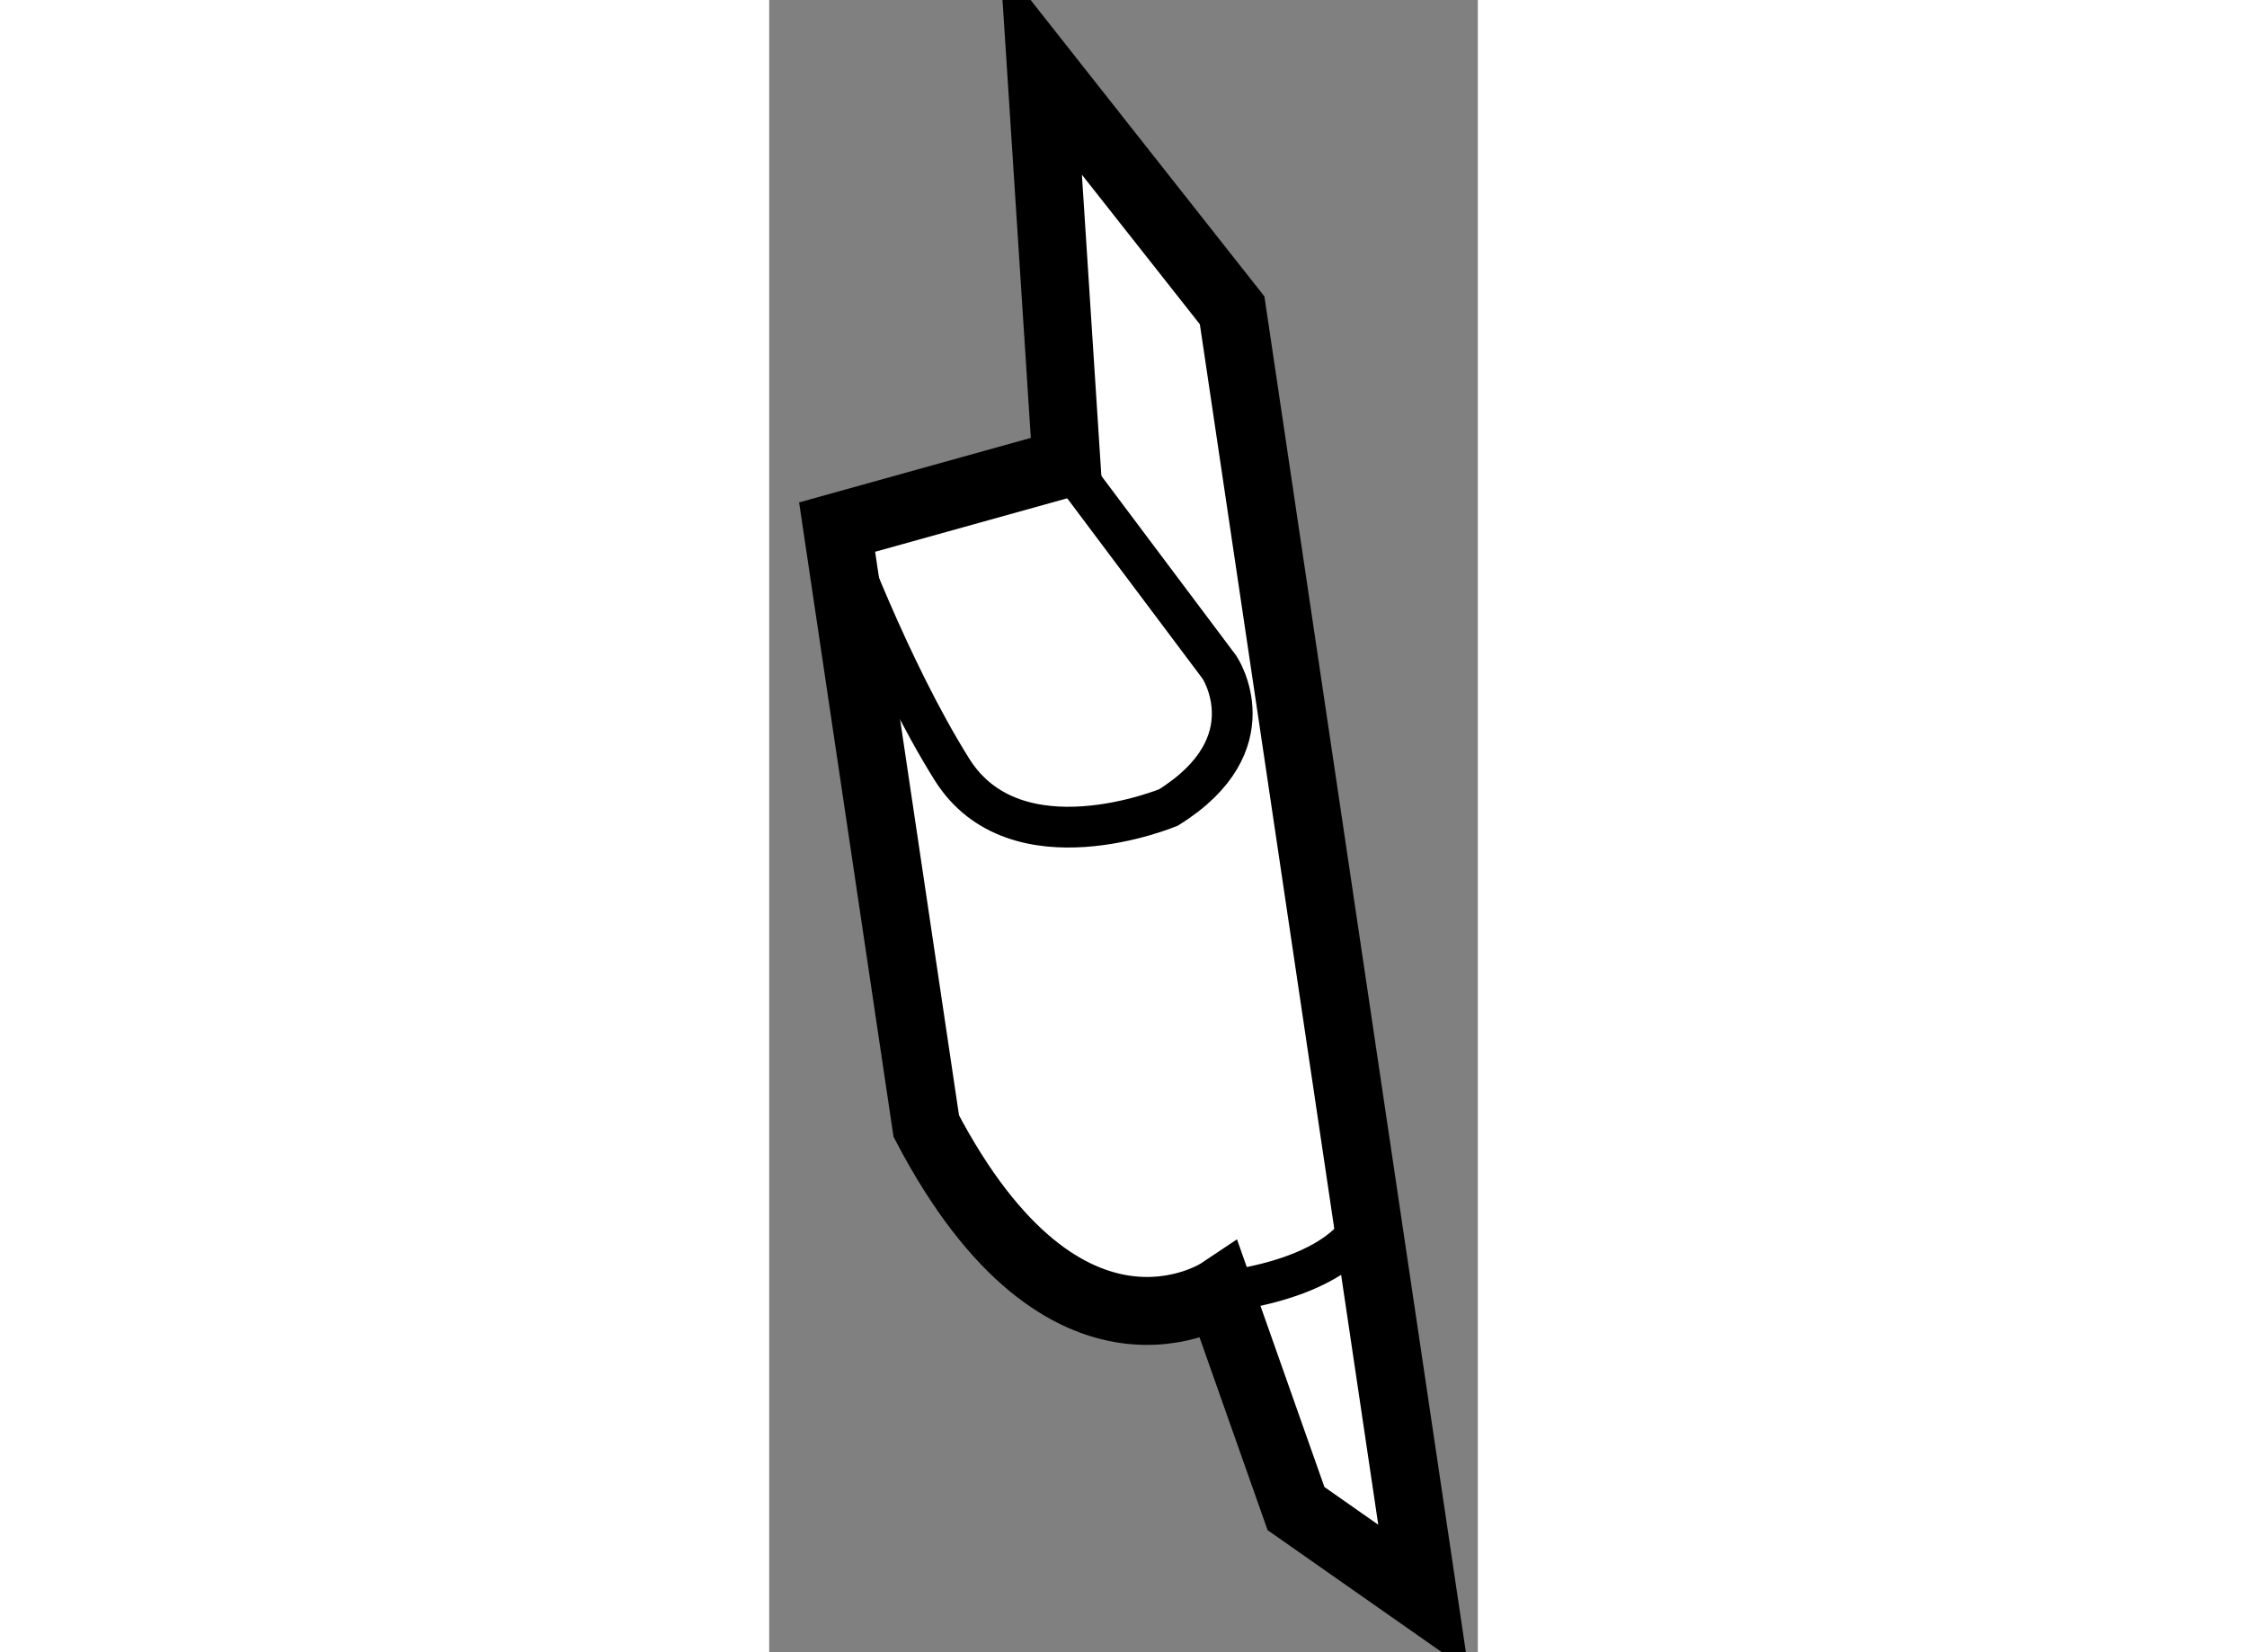
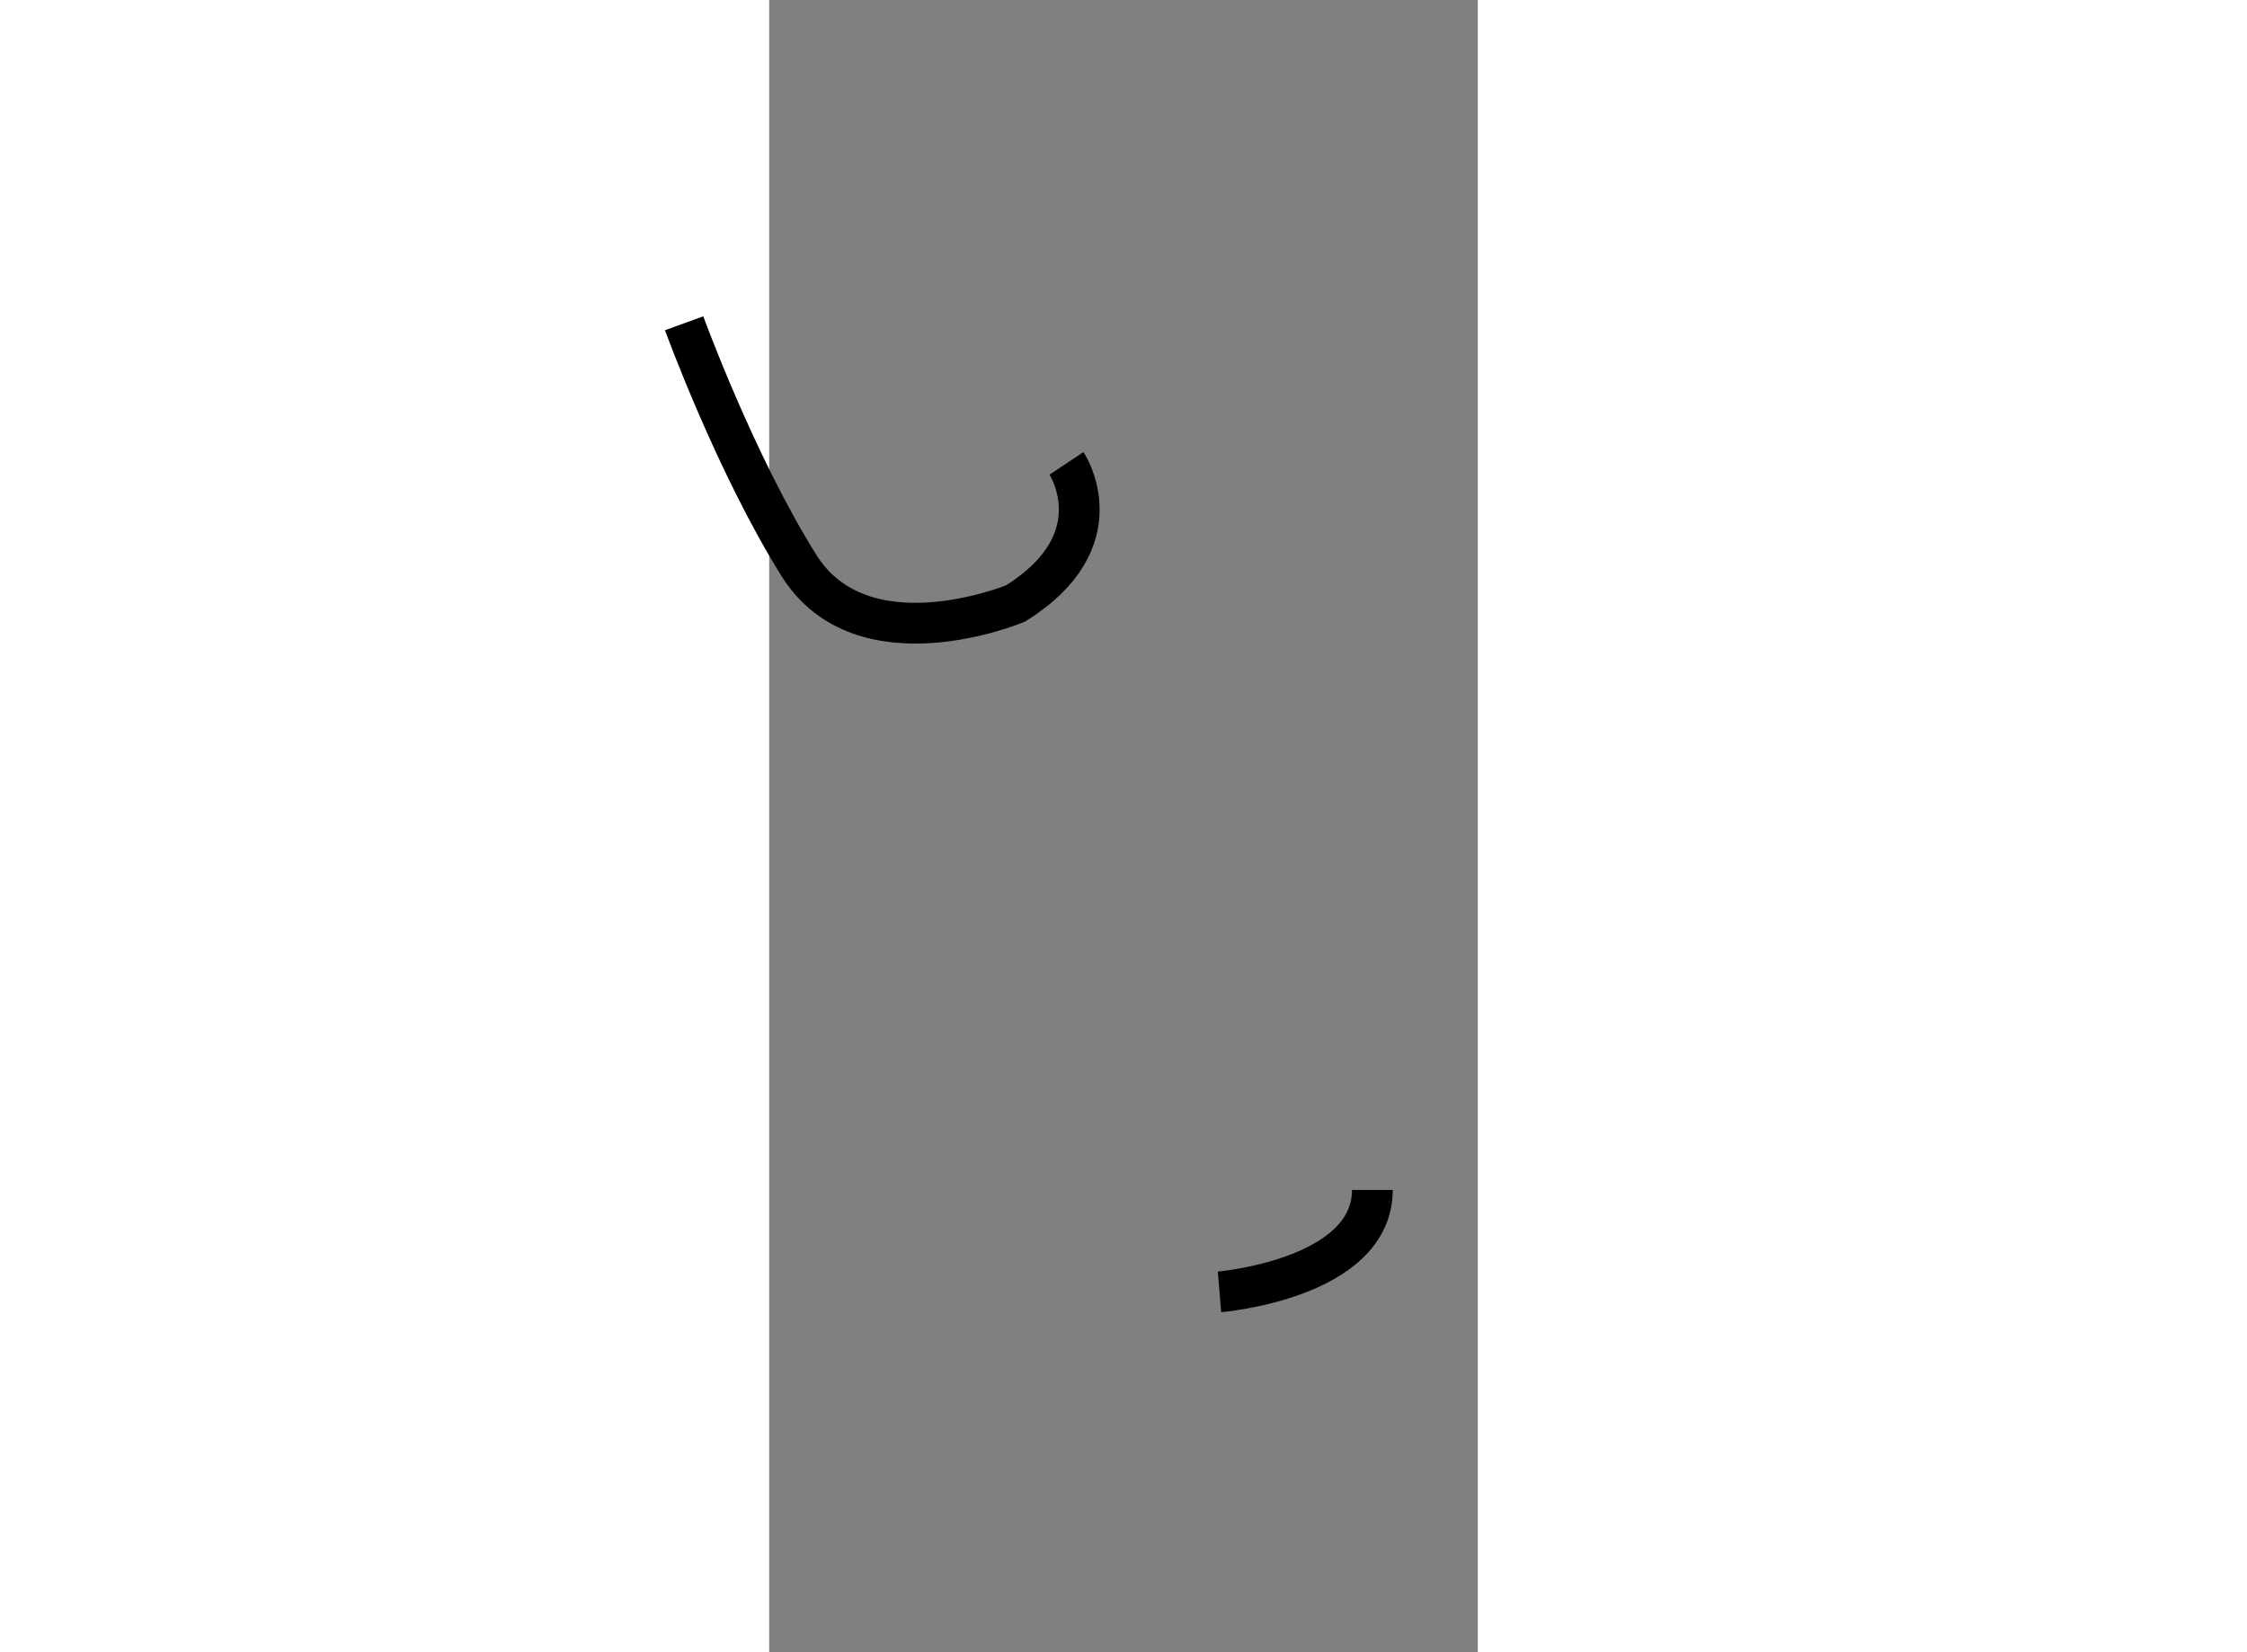
<svg xmlns="http://www.w3.org/2000/svg" version="1.1" x="0px" y="0px" width="244.8px" height="180px" viewBox="81.409 134.432 5.215 12.159" enable-background="new 0 0 244.8 180" xml:space="preserve">
  <rect x="81.409" y="134.432" width="5.215" height="12.159" fill="#808080" stroke="none" />
  <g>
-     <path fill="#FFFFFF" stroke="#000000" stroke-width="0.5" d="M84.723,143.939c0,0-1.126,0.751-2.158-1.22l-0.656-4.408l1.688-0.47     l-0.188-2.909l1.407,1.784l1.408,9.475l-0.938-0.657L84.723,143.939z" />
-     <path fill="none" stroke="#000000" stroke-width="0.3" d="M83.597,137.842l1.126,1.501c0,0,0.375,0.563-0.375,1.031     c0,0-1.126,0.47-1.595-0.281c-0.469-0.75-0.844-1.781-0.844-1.781" />
+     <path fill="none" stroke="#000000" stroke-width="0.3" d="M83.597,137.842c0,0,0.375,0.563-0.375,1.031     c0,0-1.126,0.47-1.595-0.281c-0.469-0.75-0.844-1.781-0.844-1.781" />
    <path fill="none" stroke="#000000" stroke-width="0.3" d="M84.723,143.939c0,0,1.125-0.094,1.125-0.75" />
  </g>
</svg>